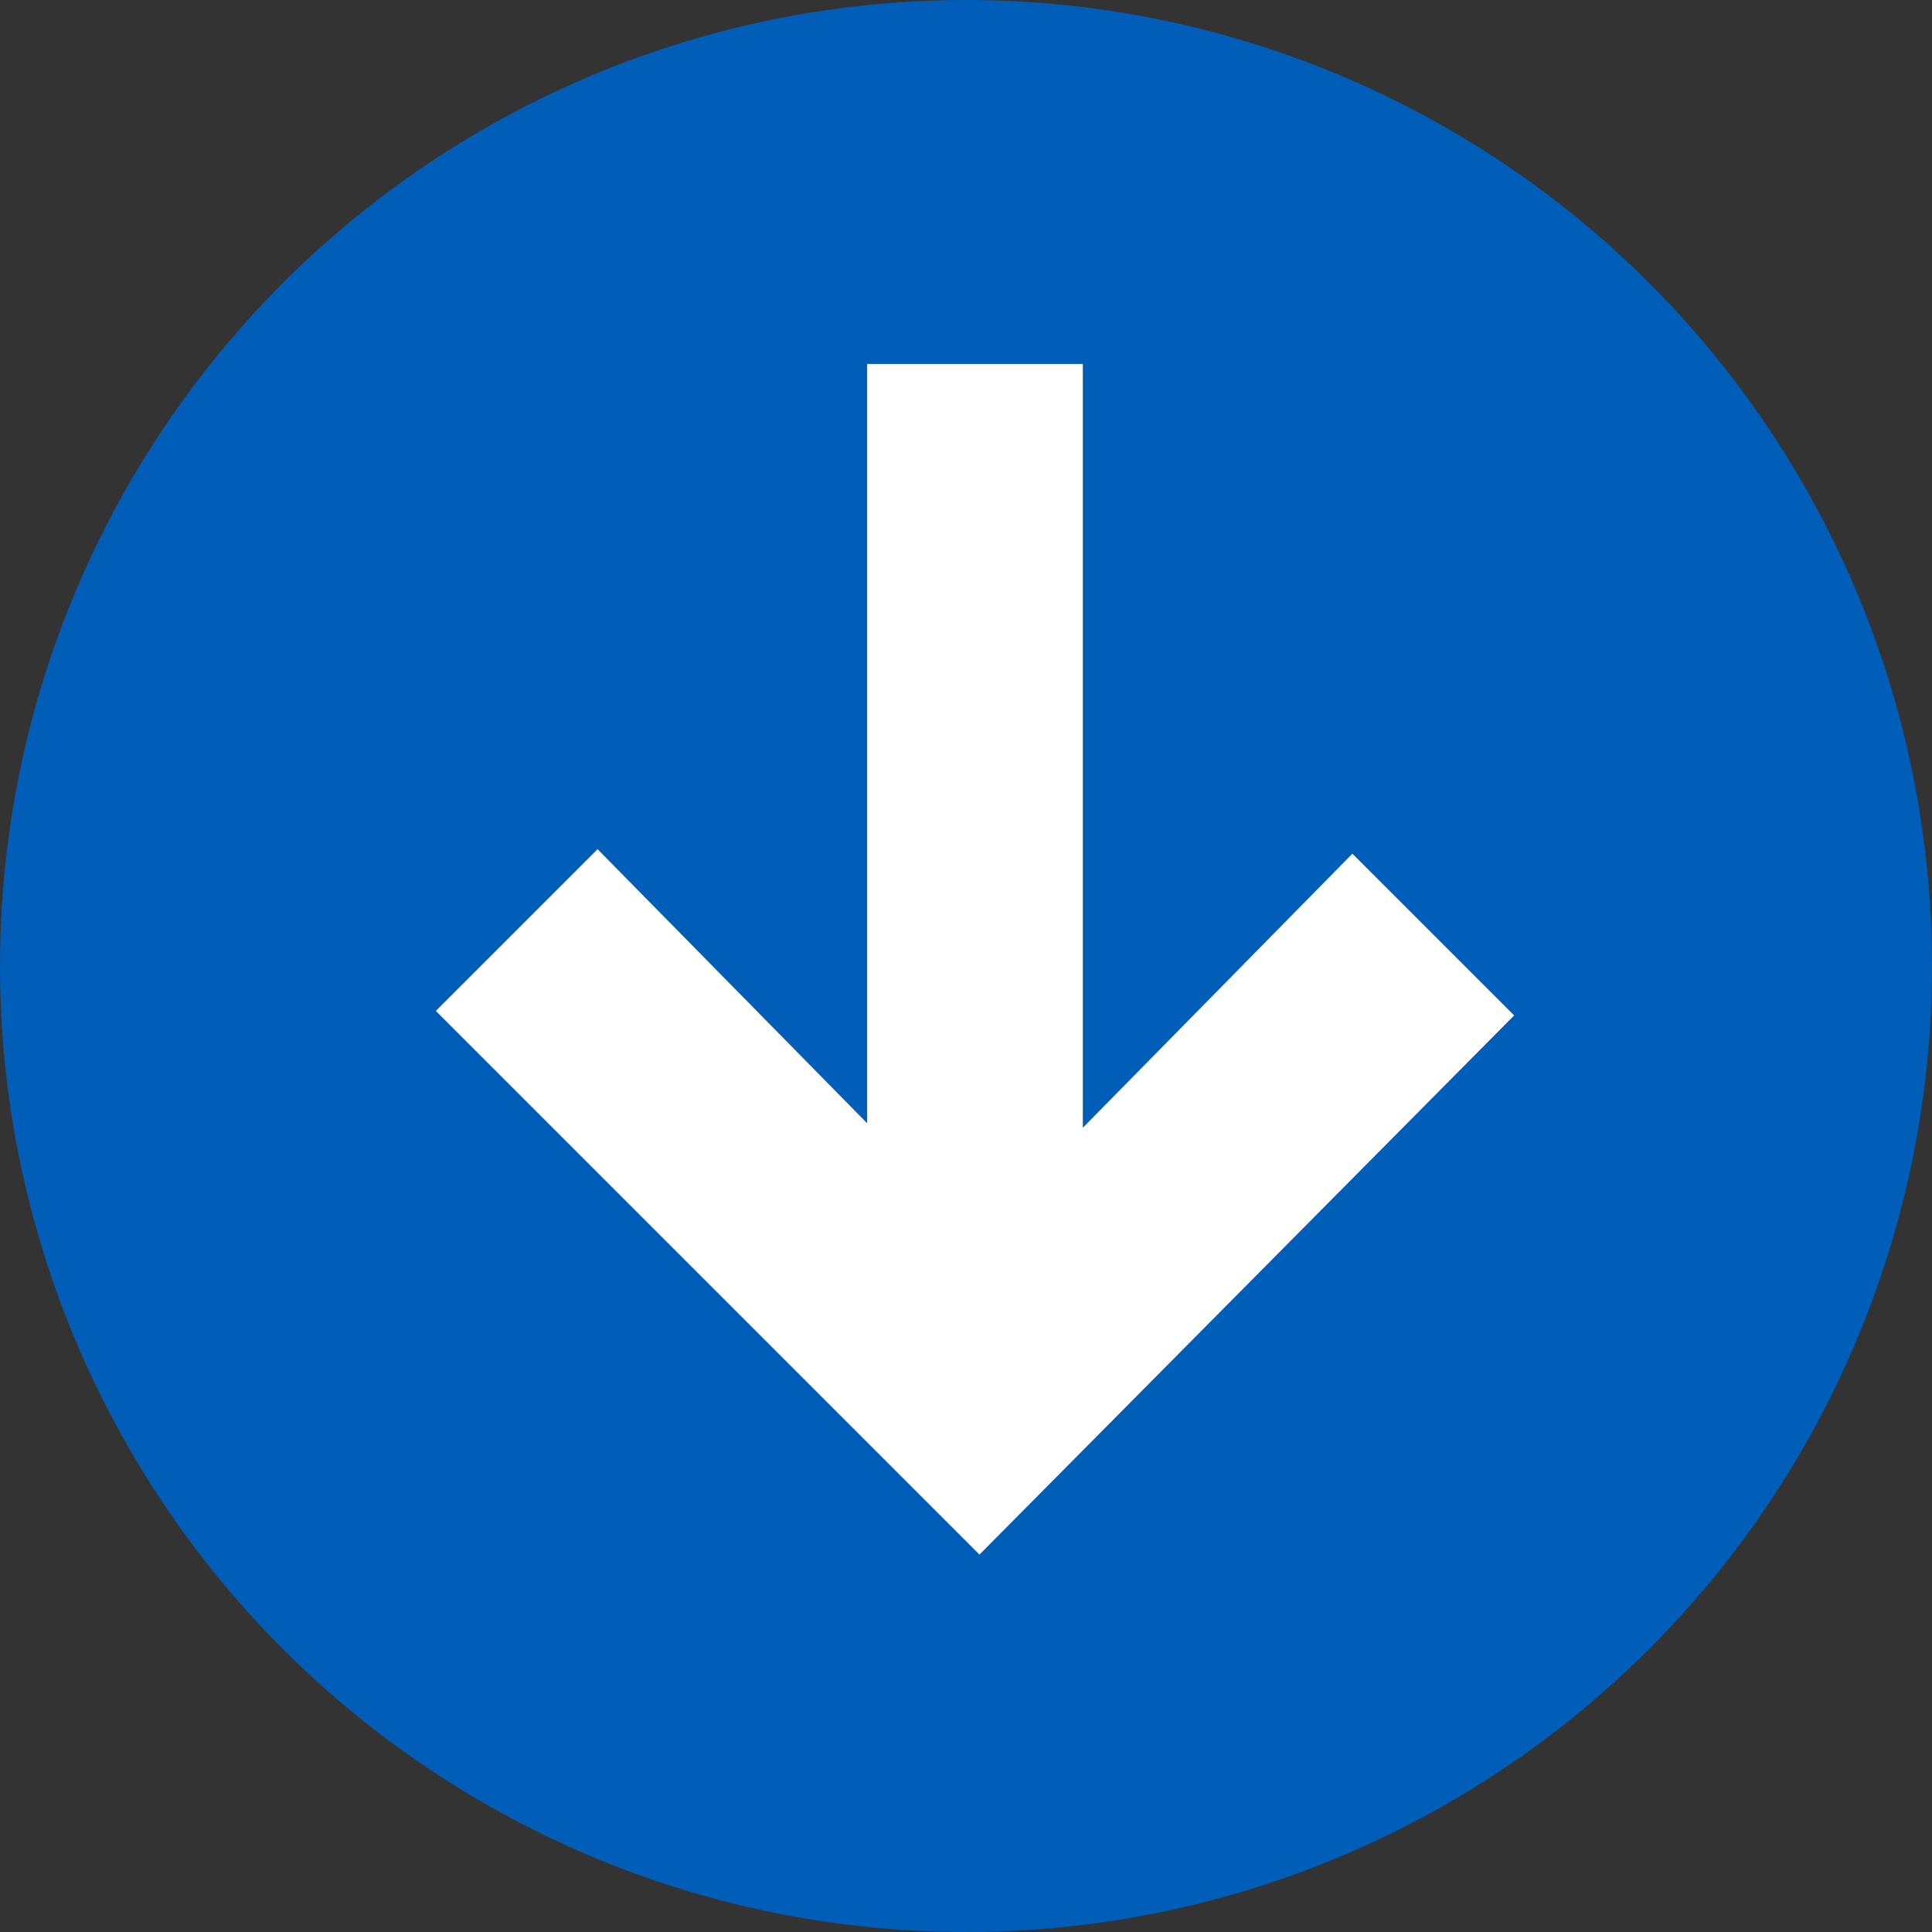
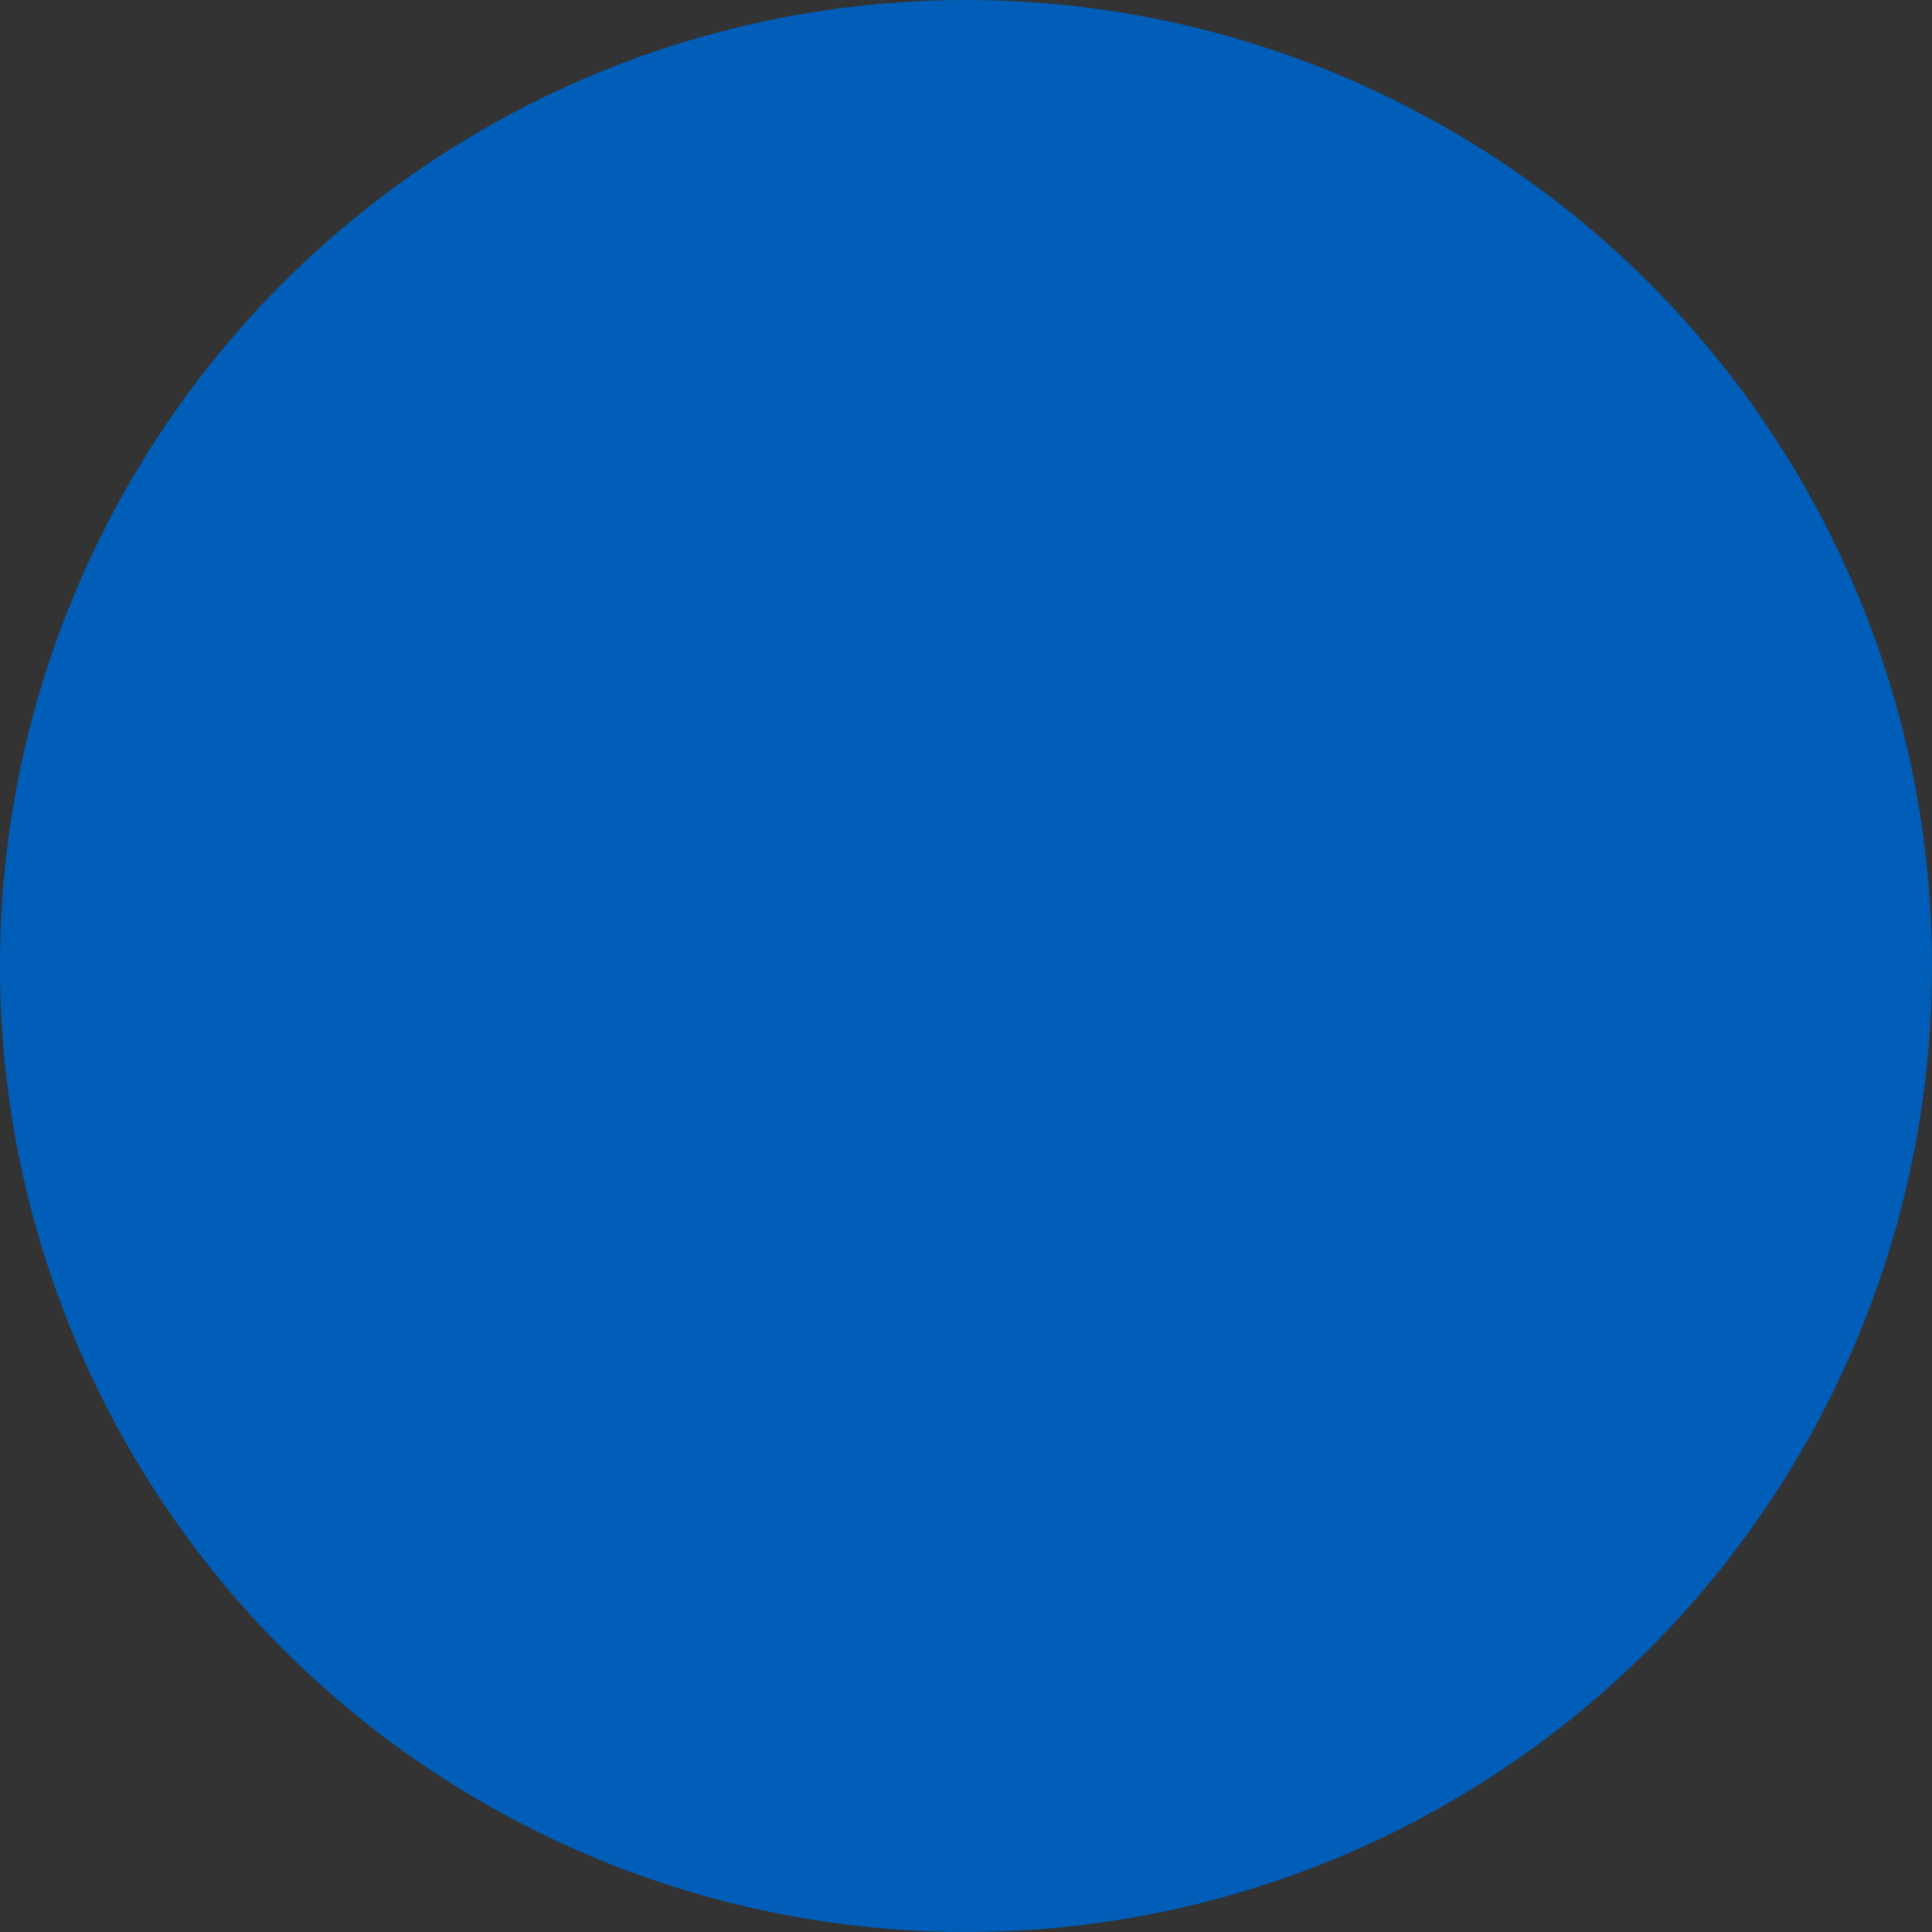
<svg xmlns="http://www.w3.org/2000/svg" version="1.1" id="Layer_1" x="0px" y="0px" viewBox="0 0 43 43" style="enable-background:new 0 0 43 43;" xml:space="preserve">
  <rect x="0" y="0" width="43" height="43" fill="#333333" stroke="none" />
  <style type="text/css">
	.st0{fill:#005EB8;}
	.st1{fill:#FFFFFF;}
</style>
  <g transform="matrix(1, 0, 0, 1, 0, 0)">
    <circle id="Ellipse_1-2" class="st0" cx="21.5" cy="21.5" r="21.5" />
  </g>
-   <path id="Path_50" class="st1" d="M33.7,22.6L30.1,19l-6,6.1v-17h-4.8V25l-6-6.1l-3.6,3.6l12.1,12.1L33.7,22.6z" />
</svg>